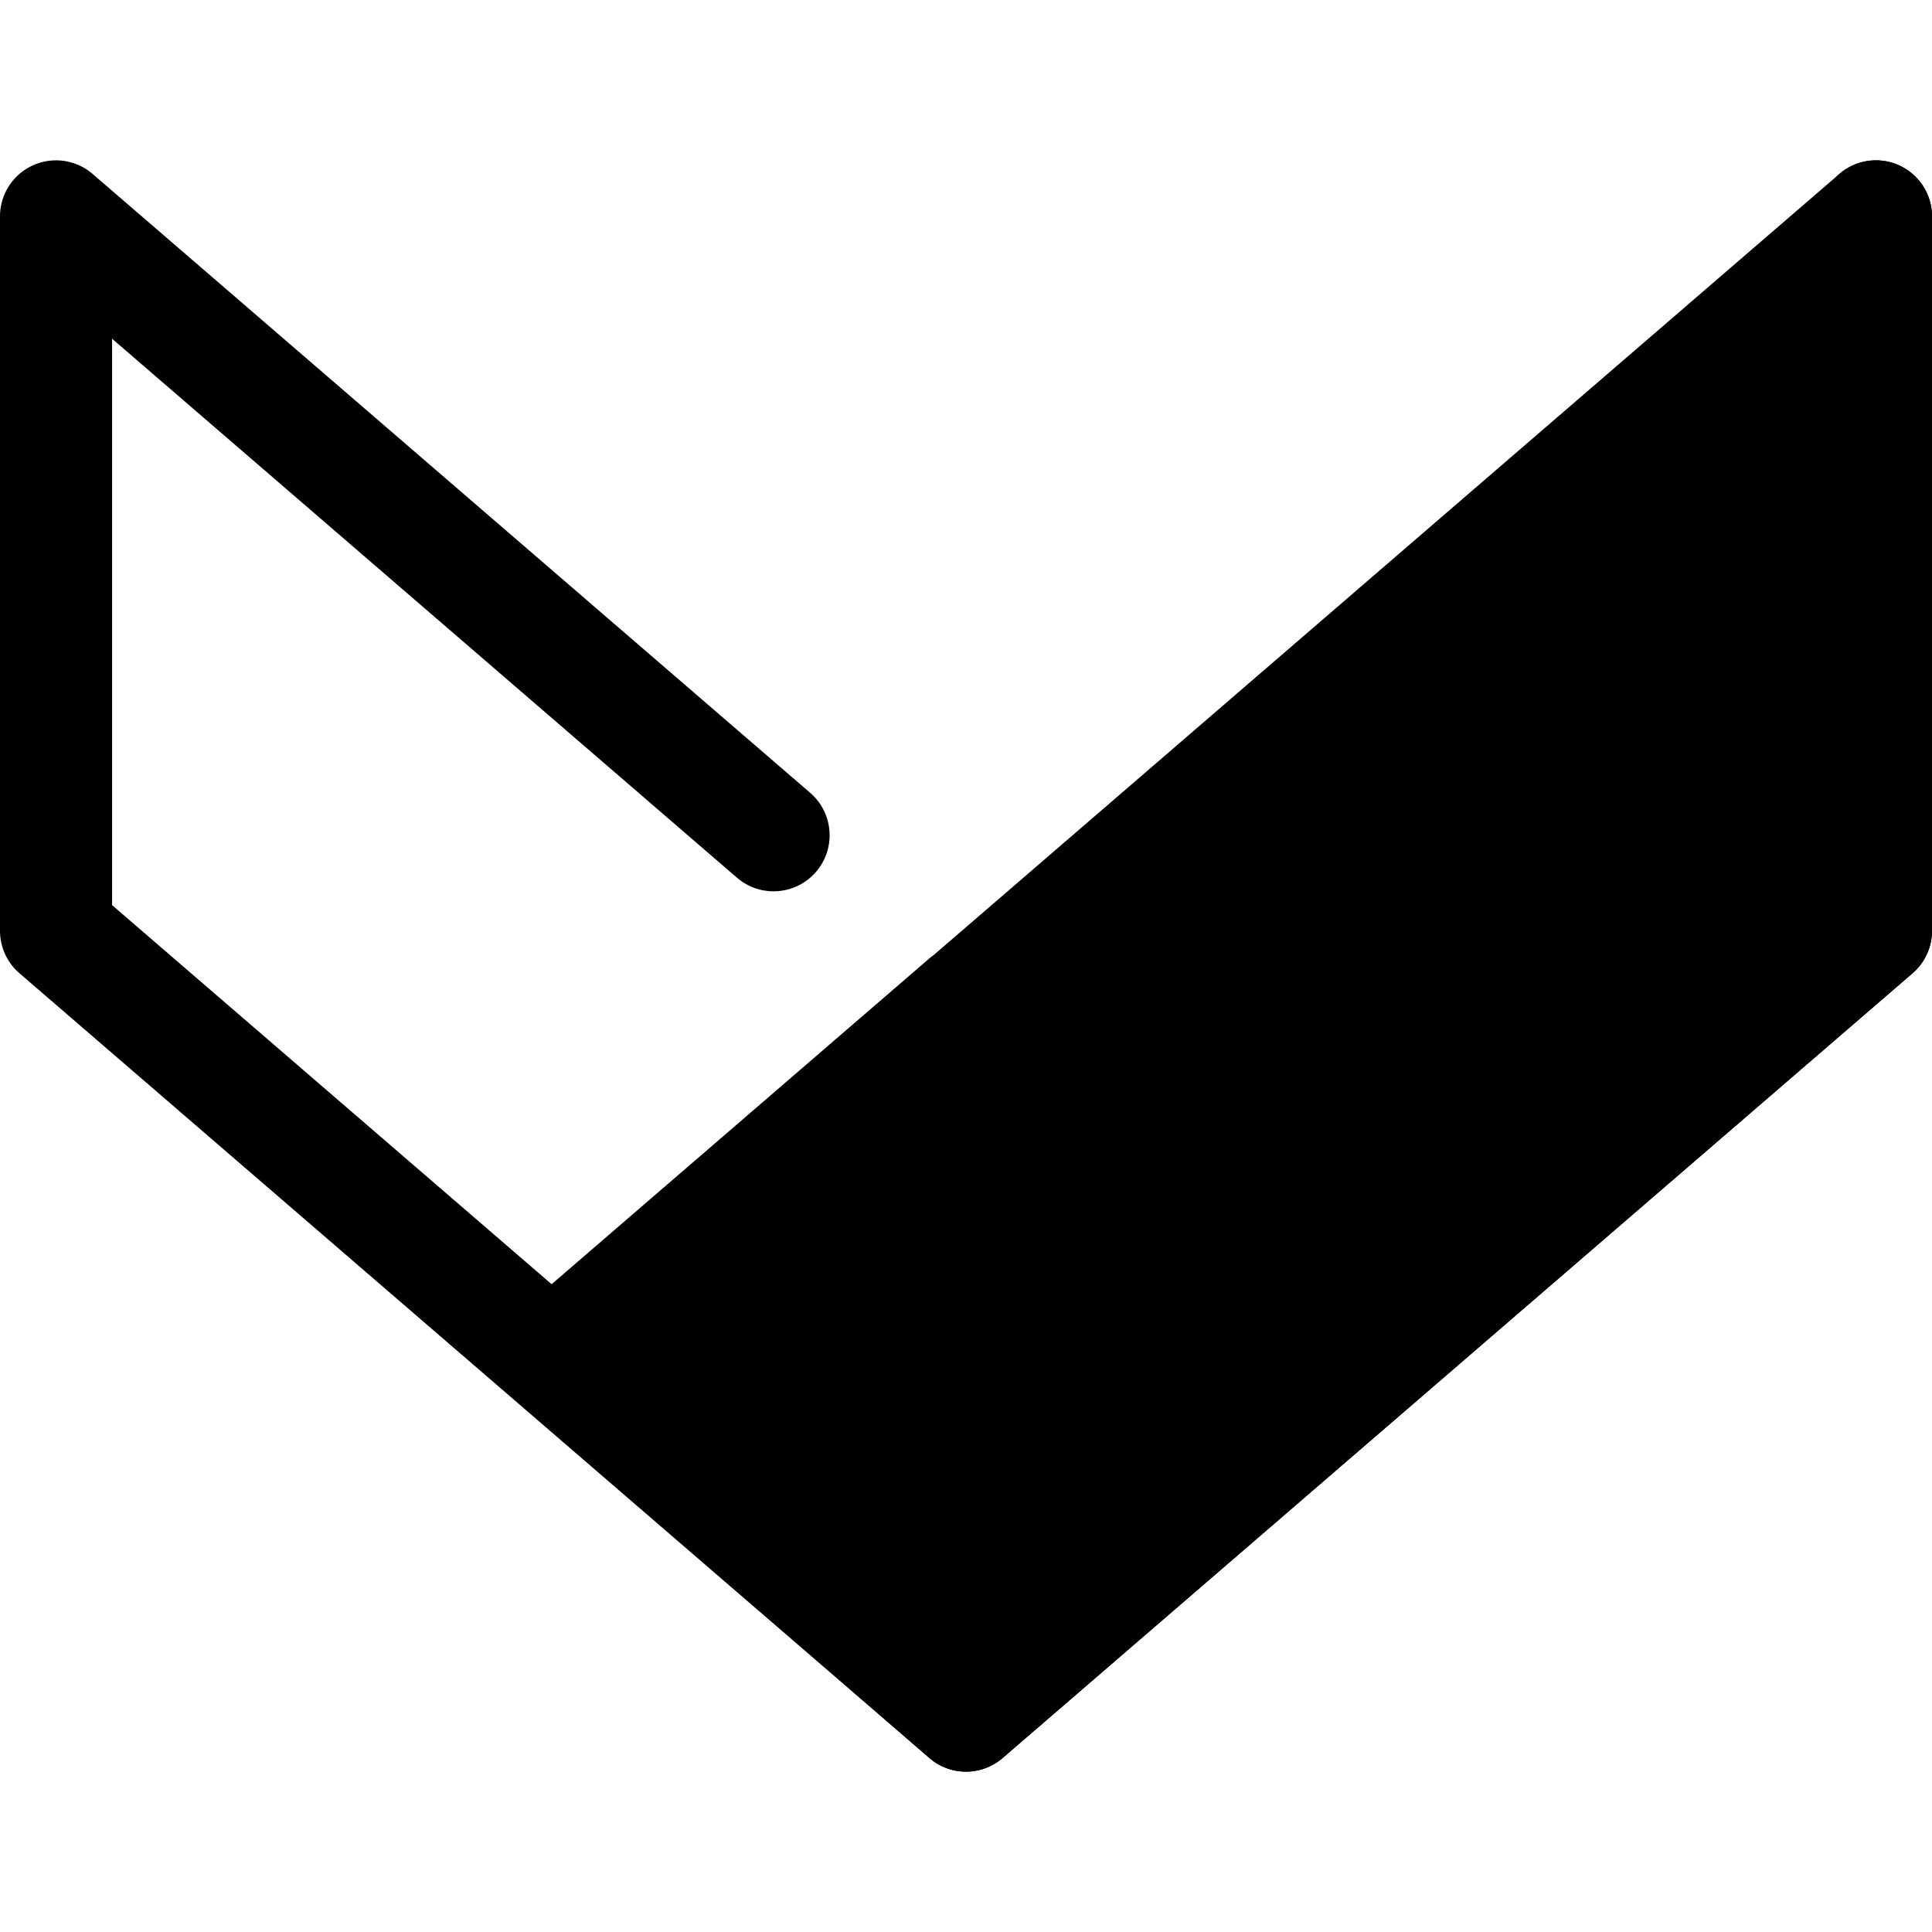
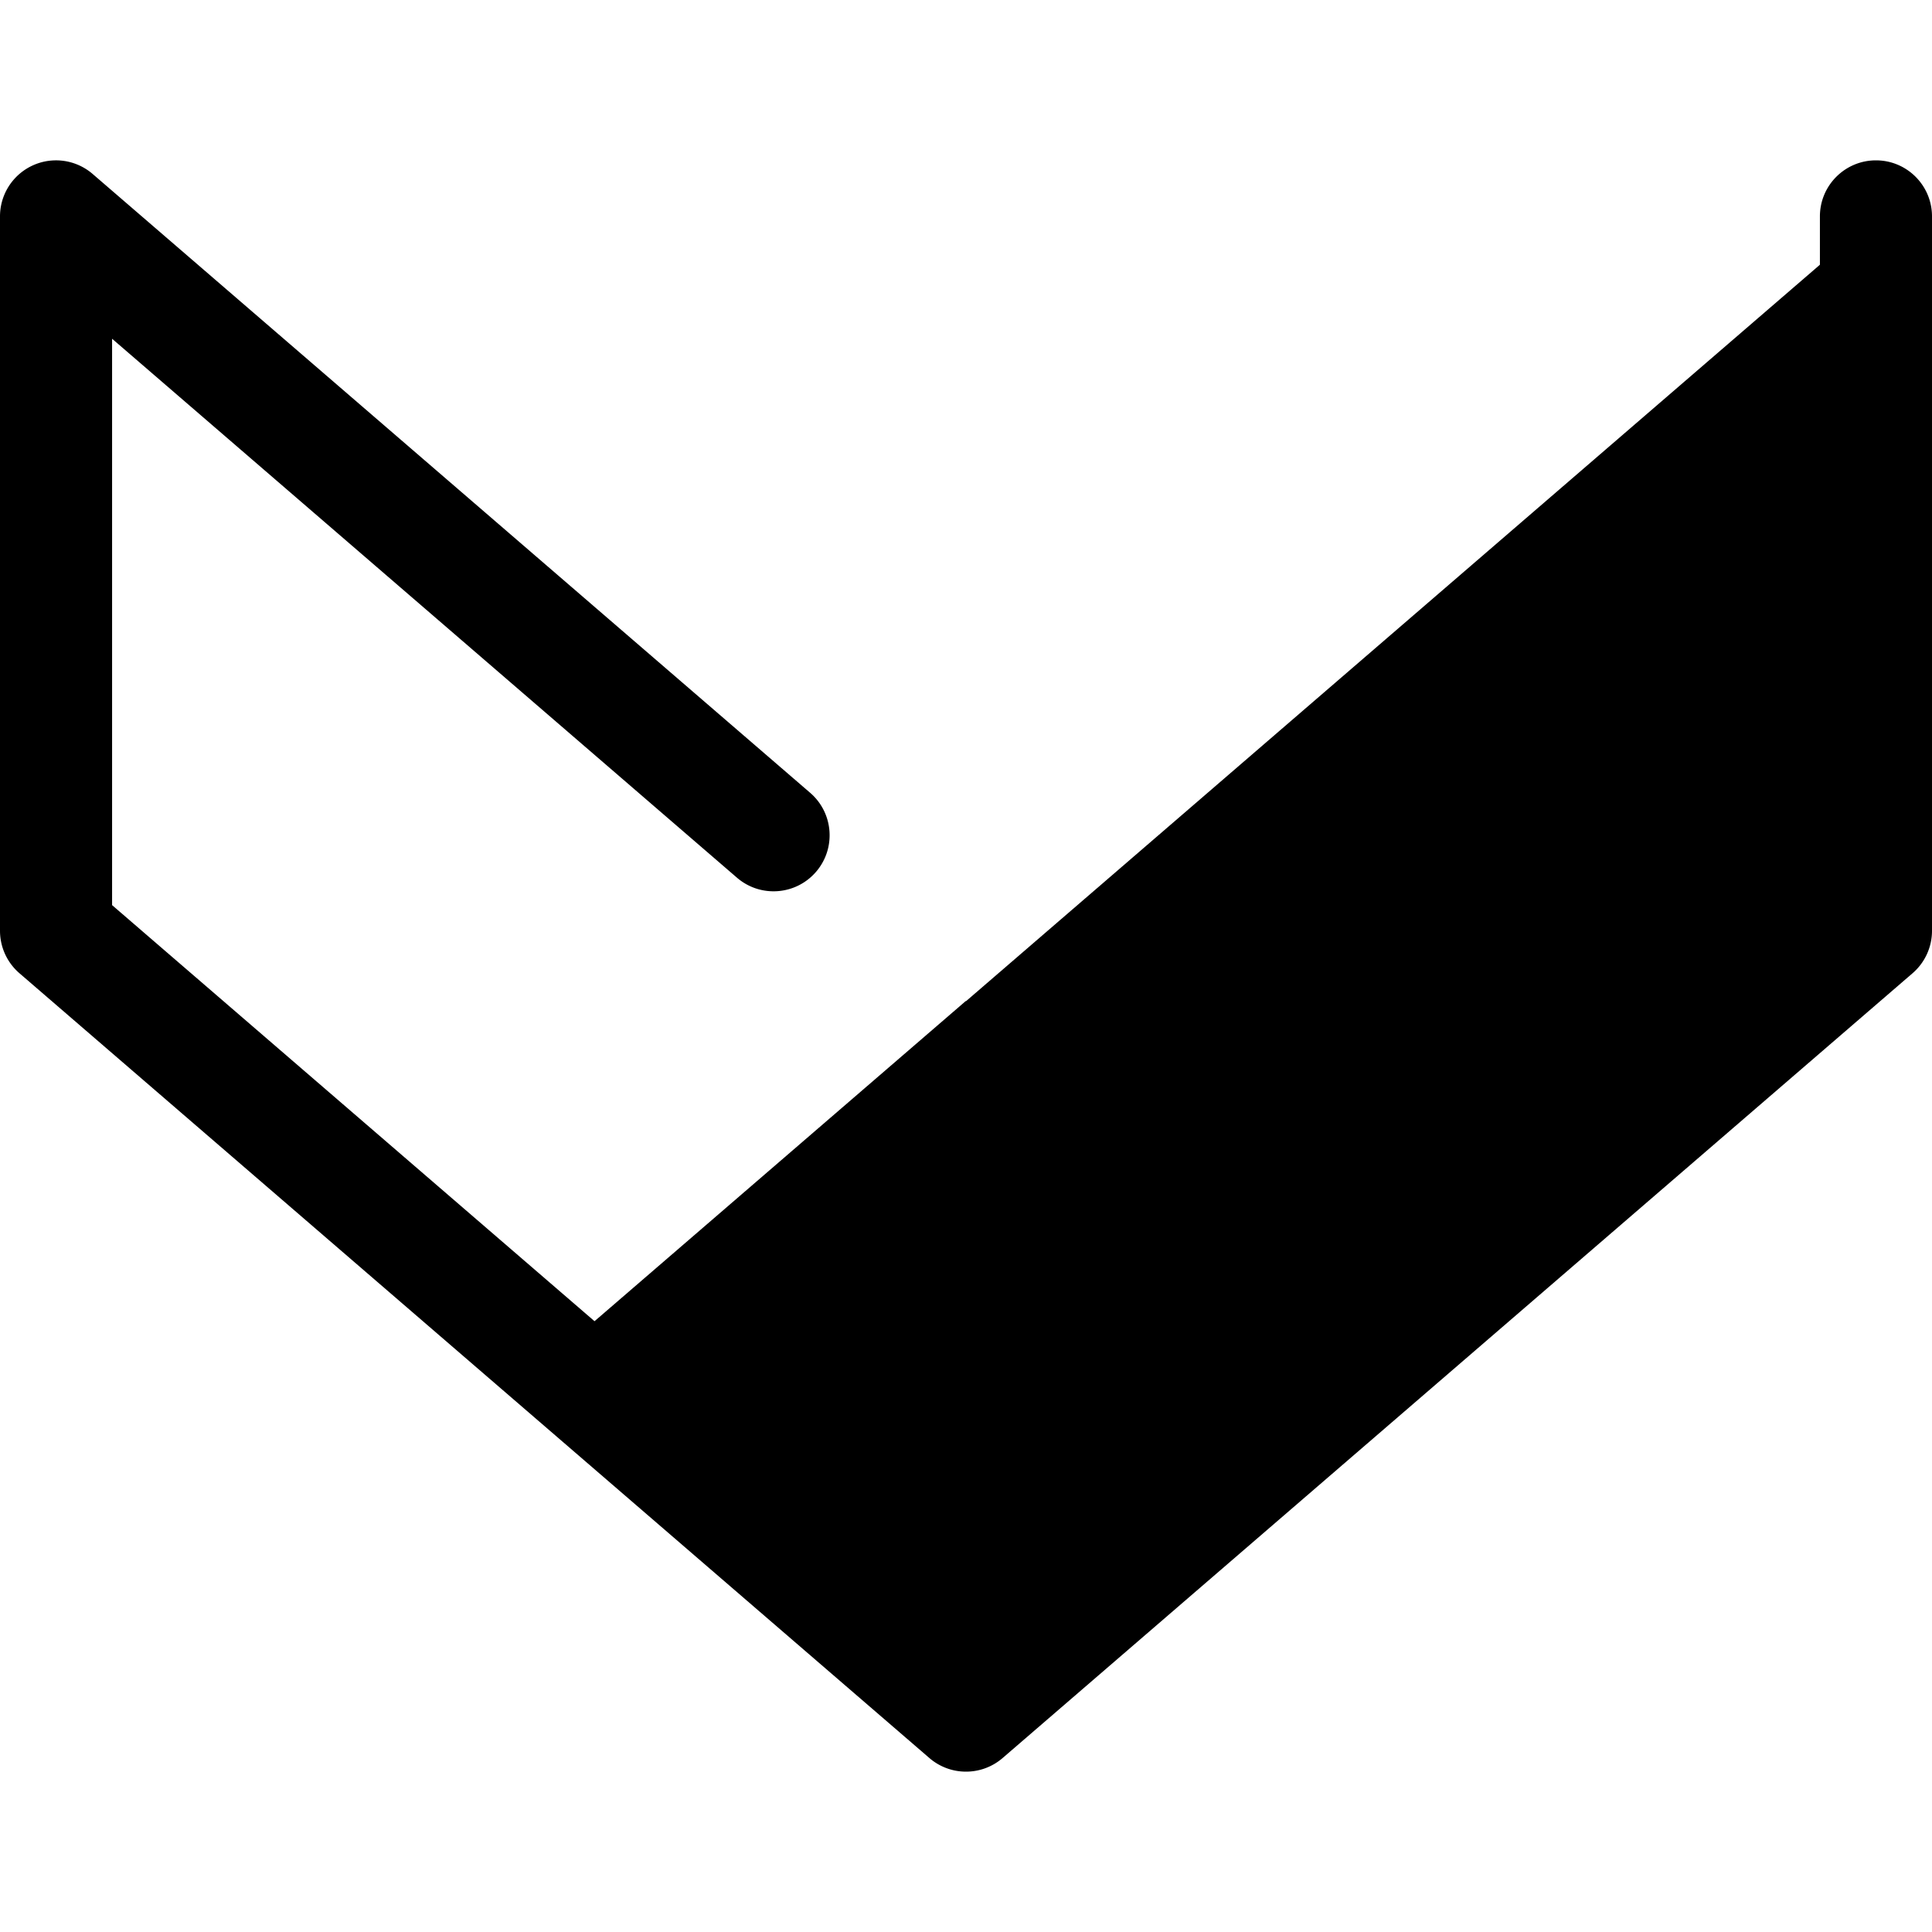
<svg xmlns="http://www.w3.org/2000/svg" class="{$class}{if !empty($modificator)} {$class}--{$modificator}{/if}" width="60" height="60" viewBox="0 0 512 512">
  <path class="{$class}__filled" d="M256 469.504a14.818 14.818 0 01-9.7-3.605L5.152 257.918A14.857 14.857 0 010 246.671V57.349a14.85 14.85 0 0124.552-11.246l190.153 164c6.211 5.357 6.903 14.737 1.548 20.948-5.359 6.211-14.737 6.903-20.948 1.548L29.705 89.772v150.095L256 435.039l226.295-195.171V57.349c0-8.203 6.649-14.853 14.853-14.853 8.203 0 14.853 6.649 14.853 14.853v189.322c0 4.321-1.882 8.426-5.152 11.248L265.7 465.899a14.817 14.817 0 01-9.7 3.605z" />
  <path class="{$class}__semitone" d="M256 454.652l241.147-207.981V57.349L256 265.329l-.058-.049-109.356 94.315z" />
-   <path class="{$class}__filled" d="M256 469.504a14.823 14.823 0 01-9.742-3.64l-109.414-95.056a14.847 14.847 0 01-5.111-11.239 14.86 14.86 0 015.152-11.221l109.355-94.315c.385-.331.781-.64 1.19-.927L487.446 46.101a14.856 14.856 0 0115.886-2.256 14.849 14.849 0 018.666 13.502v189.324c0 4.321-1.882 8.426-5.152 11.248l-241.147 207.98a14.813 14.813 0 01-9.699 3.605zm-86.72-109.869l86.755 75.372 226.259-195.14V89.772L265.7 276.577c-.385.331-.781.64-1.19.927l-95.23 82.131z" />
</svg>